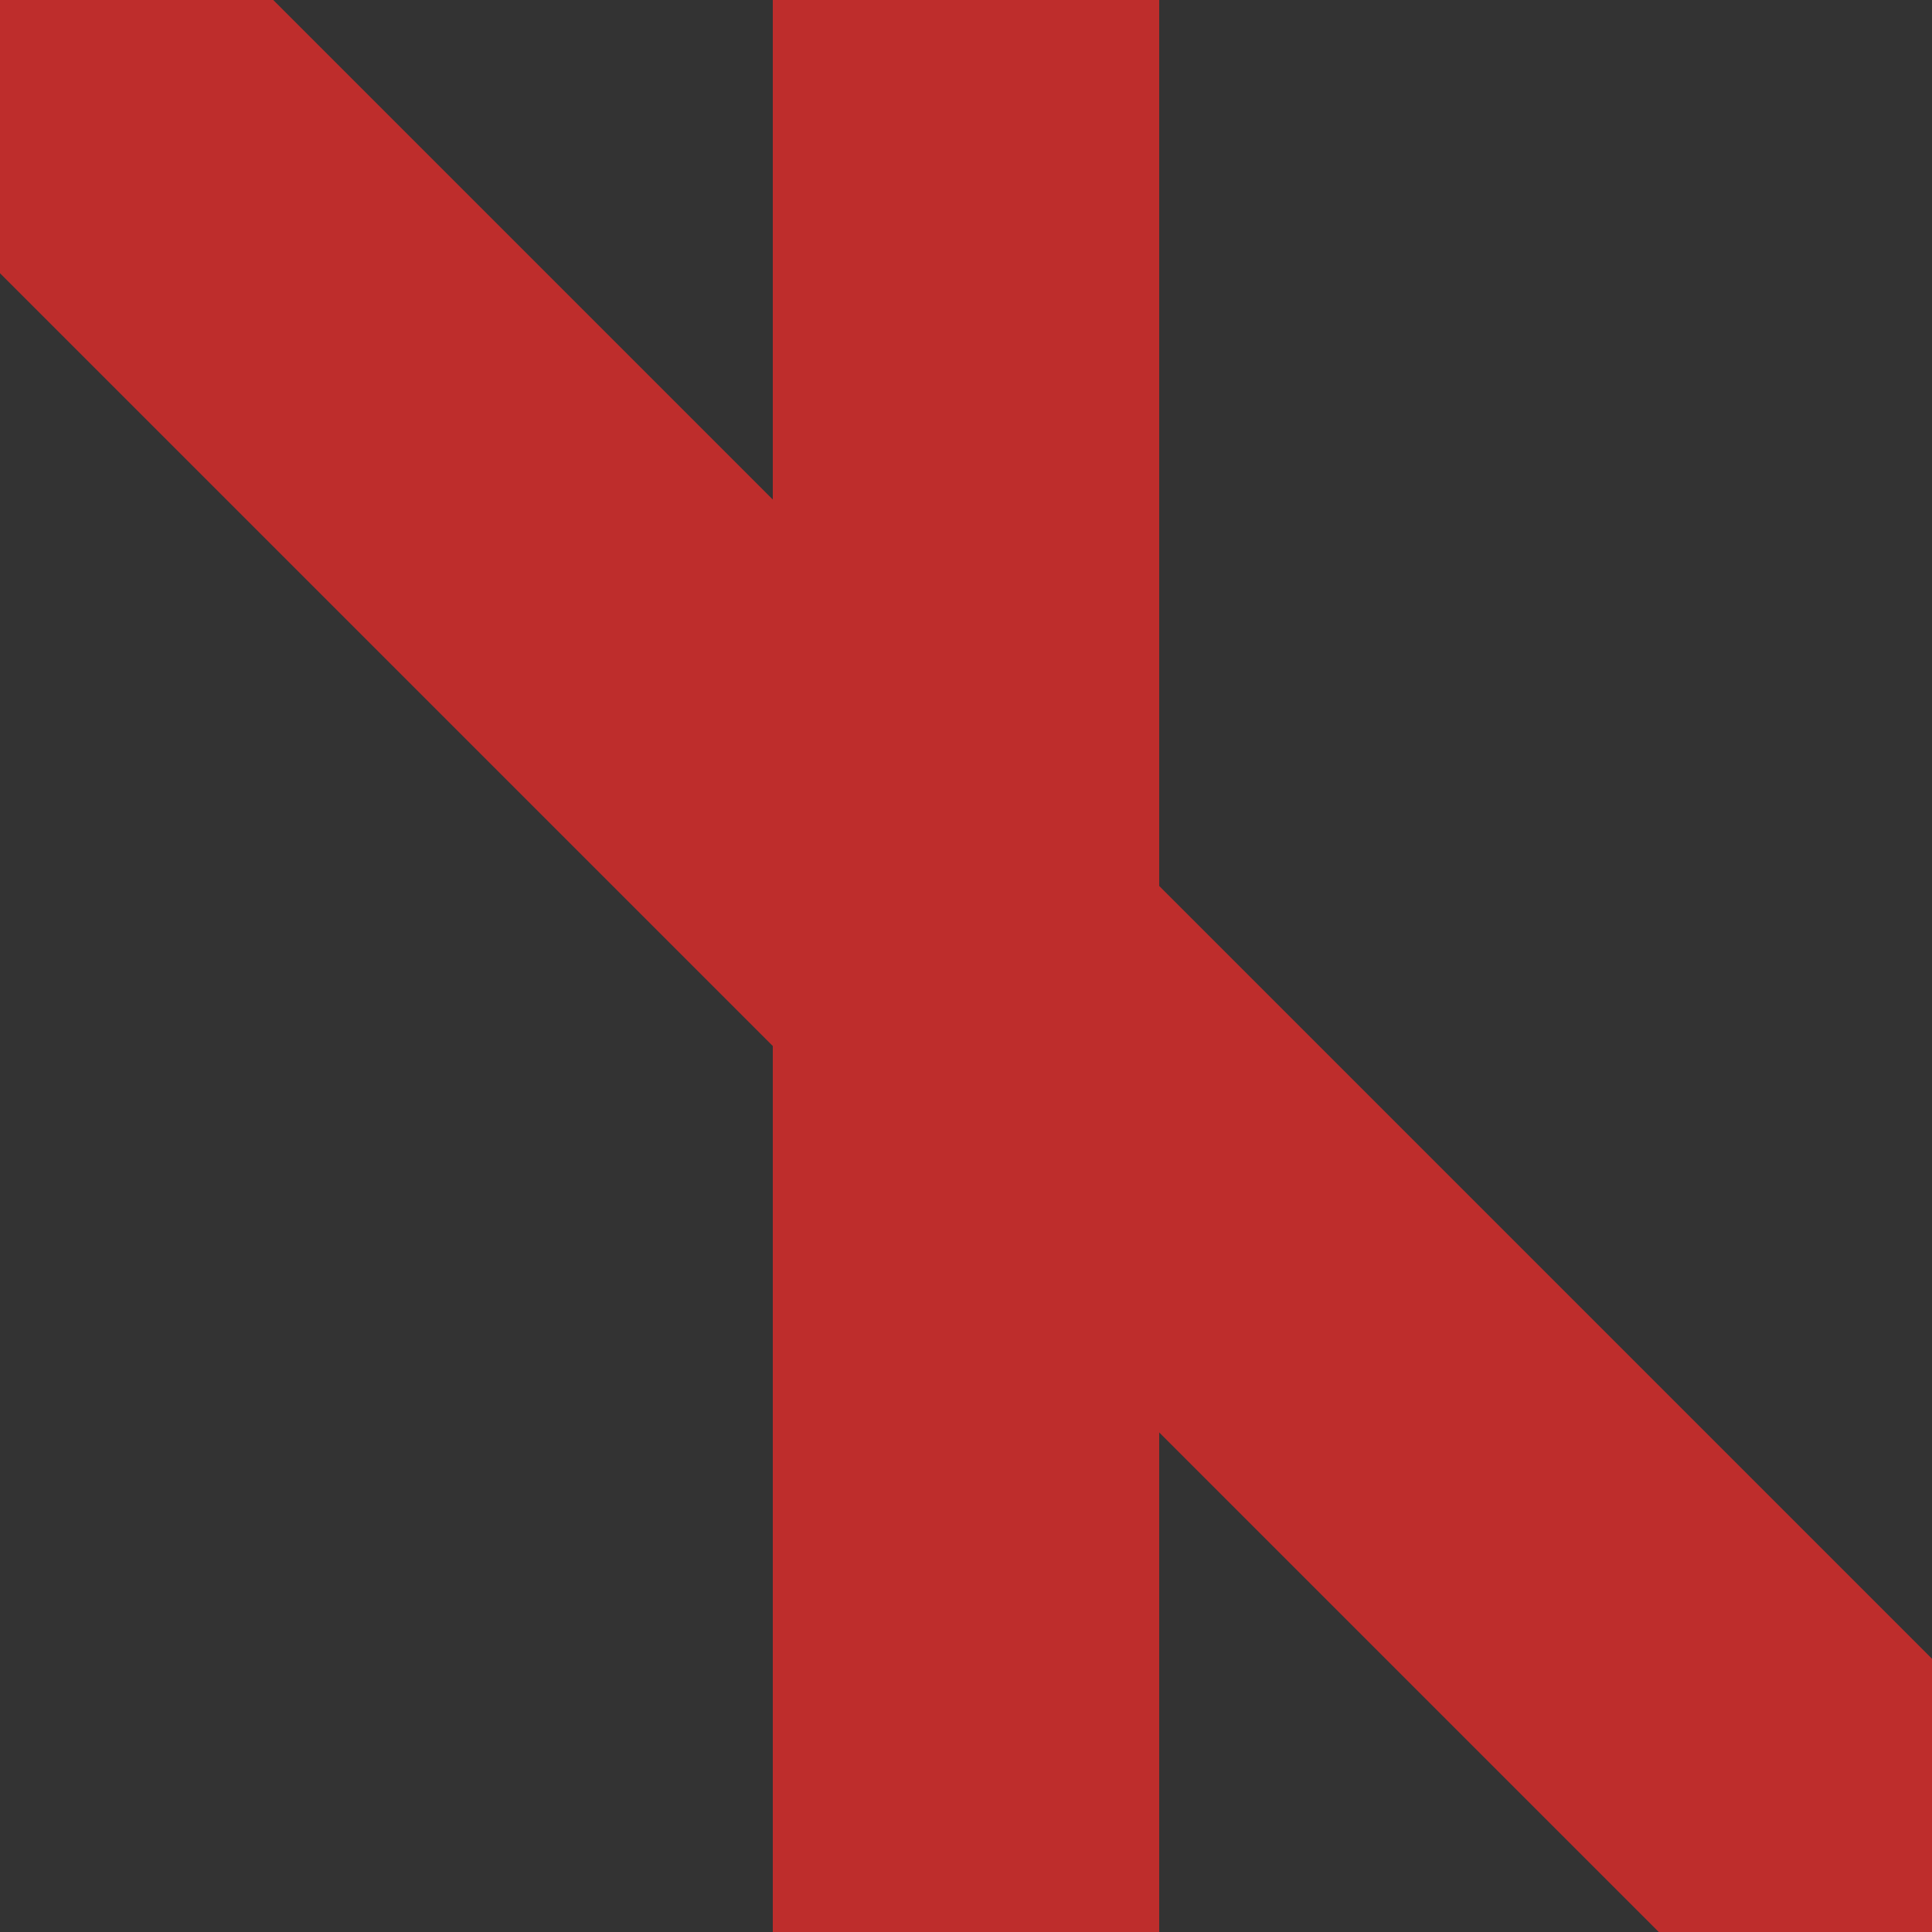
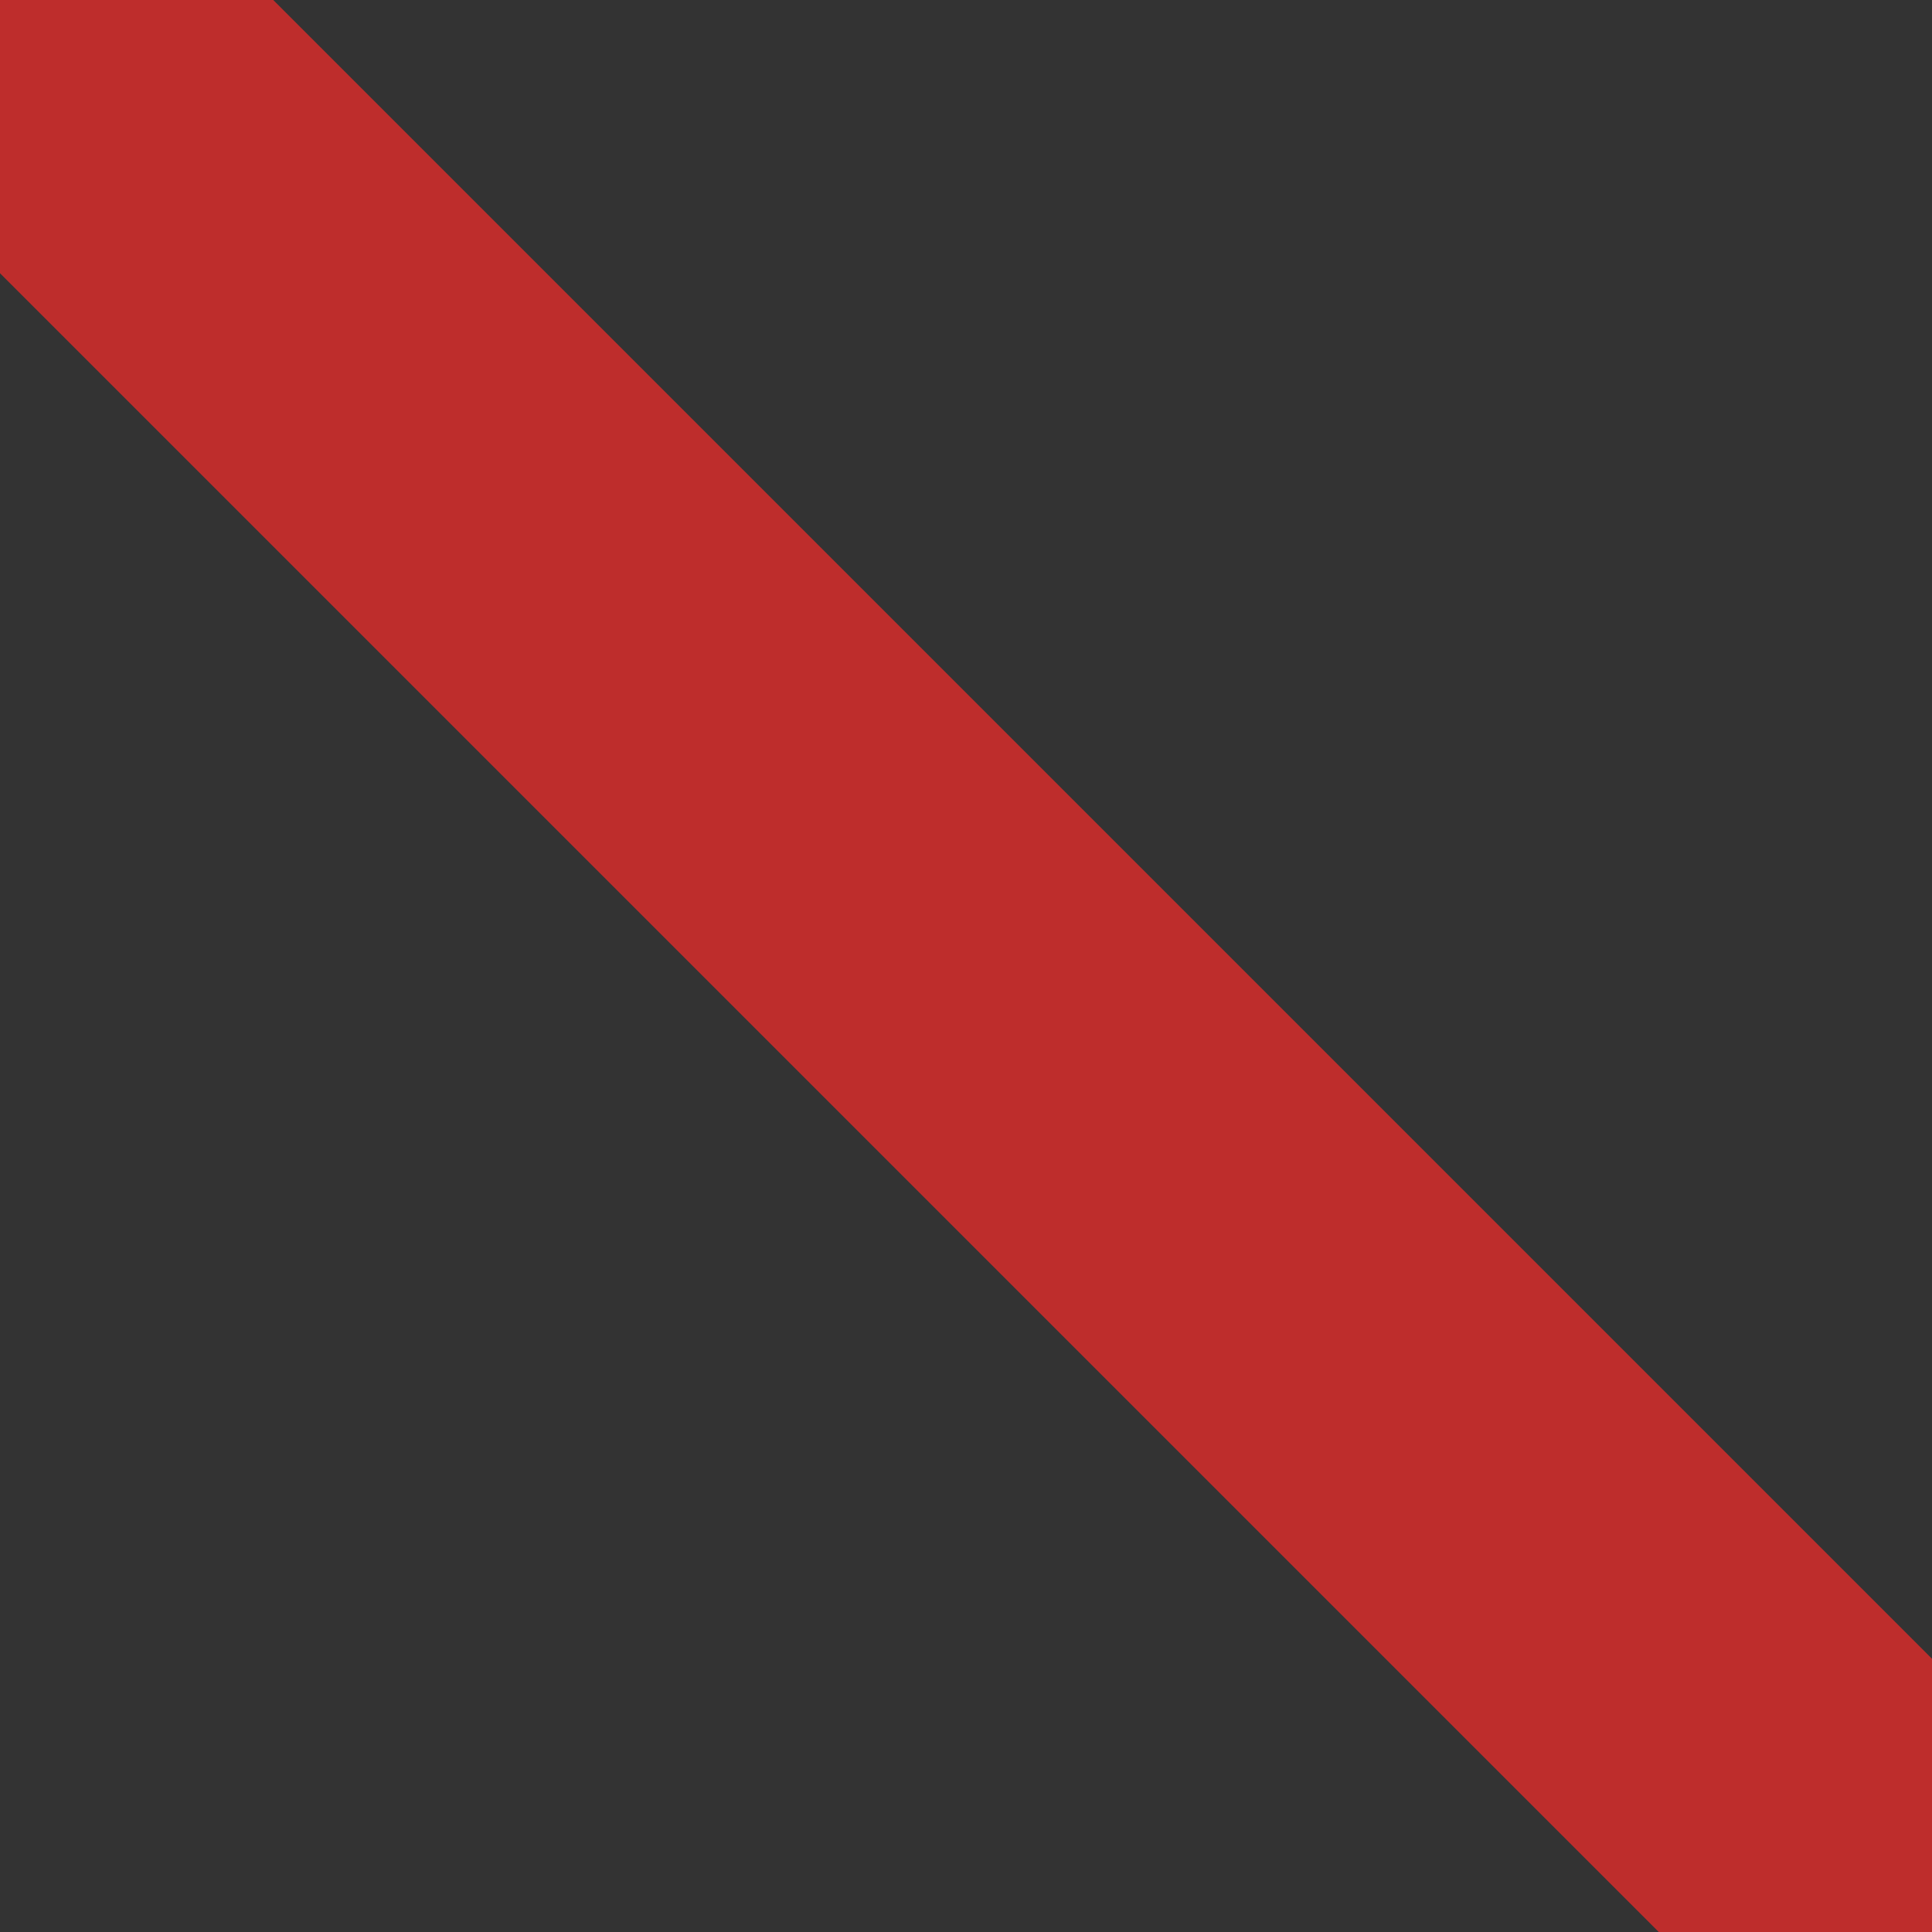
<svg xmlns="http://www.w3.org/2000/svg" version="1.0" width="500" height="500" id="svg2">
  <rect width="100%" height="100%" fill="#333333" stroke="none" />
  <defs id="defs9" />
  <title id="title4">ÜWorl</title>
  <path d="M 500,500 L 0,0" id="path6" style="stroke:#be2d2c;stroke-width:100" />
-   <rect width="406.551" height="6.551" x="-453.276" y="246.724" transform="matrix(0,-1,1,0,0,0)" id="rect2383" style="fill:#f9f9f9;stroke:#be2d2c;stroke-width:93.449;stroke-linejoin:miter;stroke-miterlimit:4;stroke-dasharray:none;stroke-opacity:1" />
</svg>